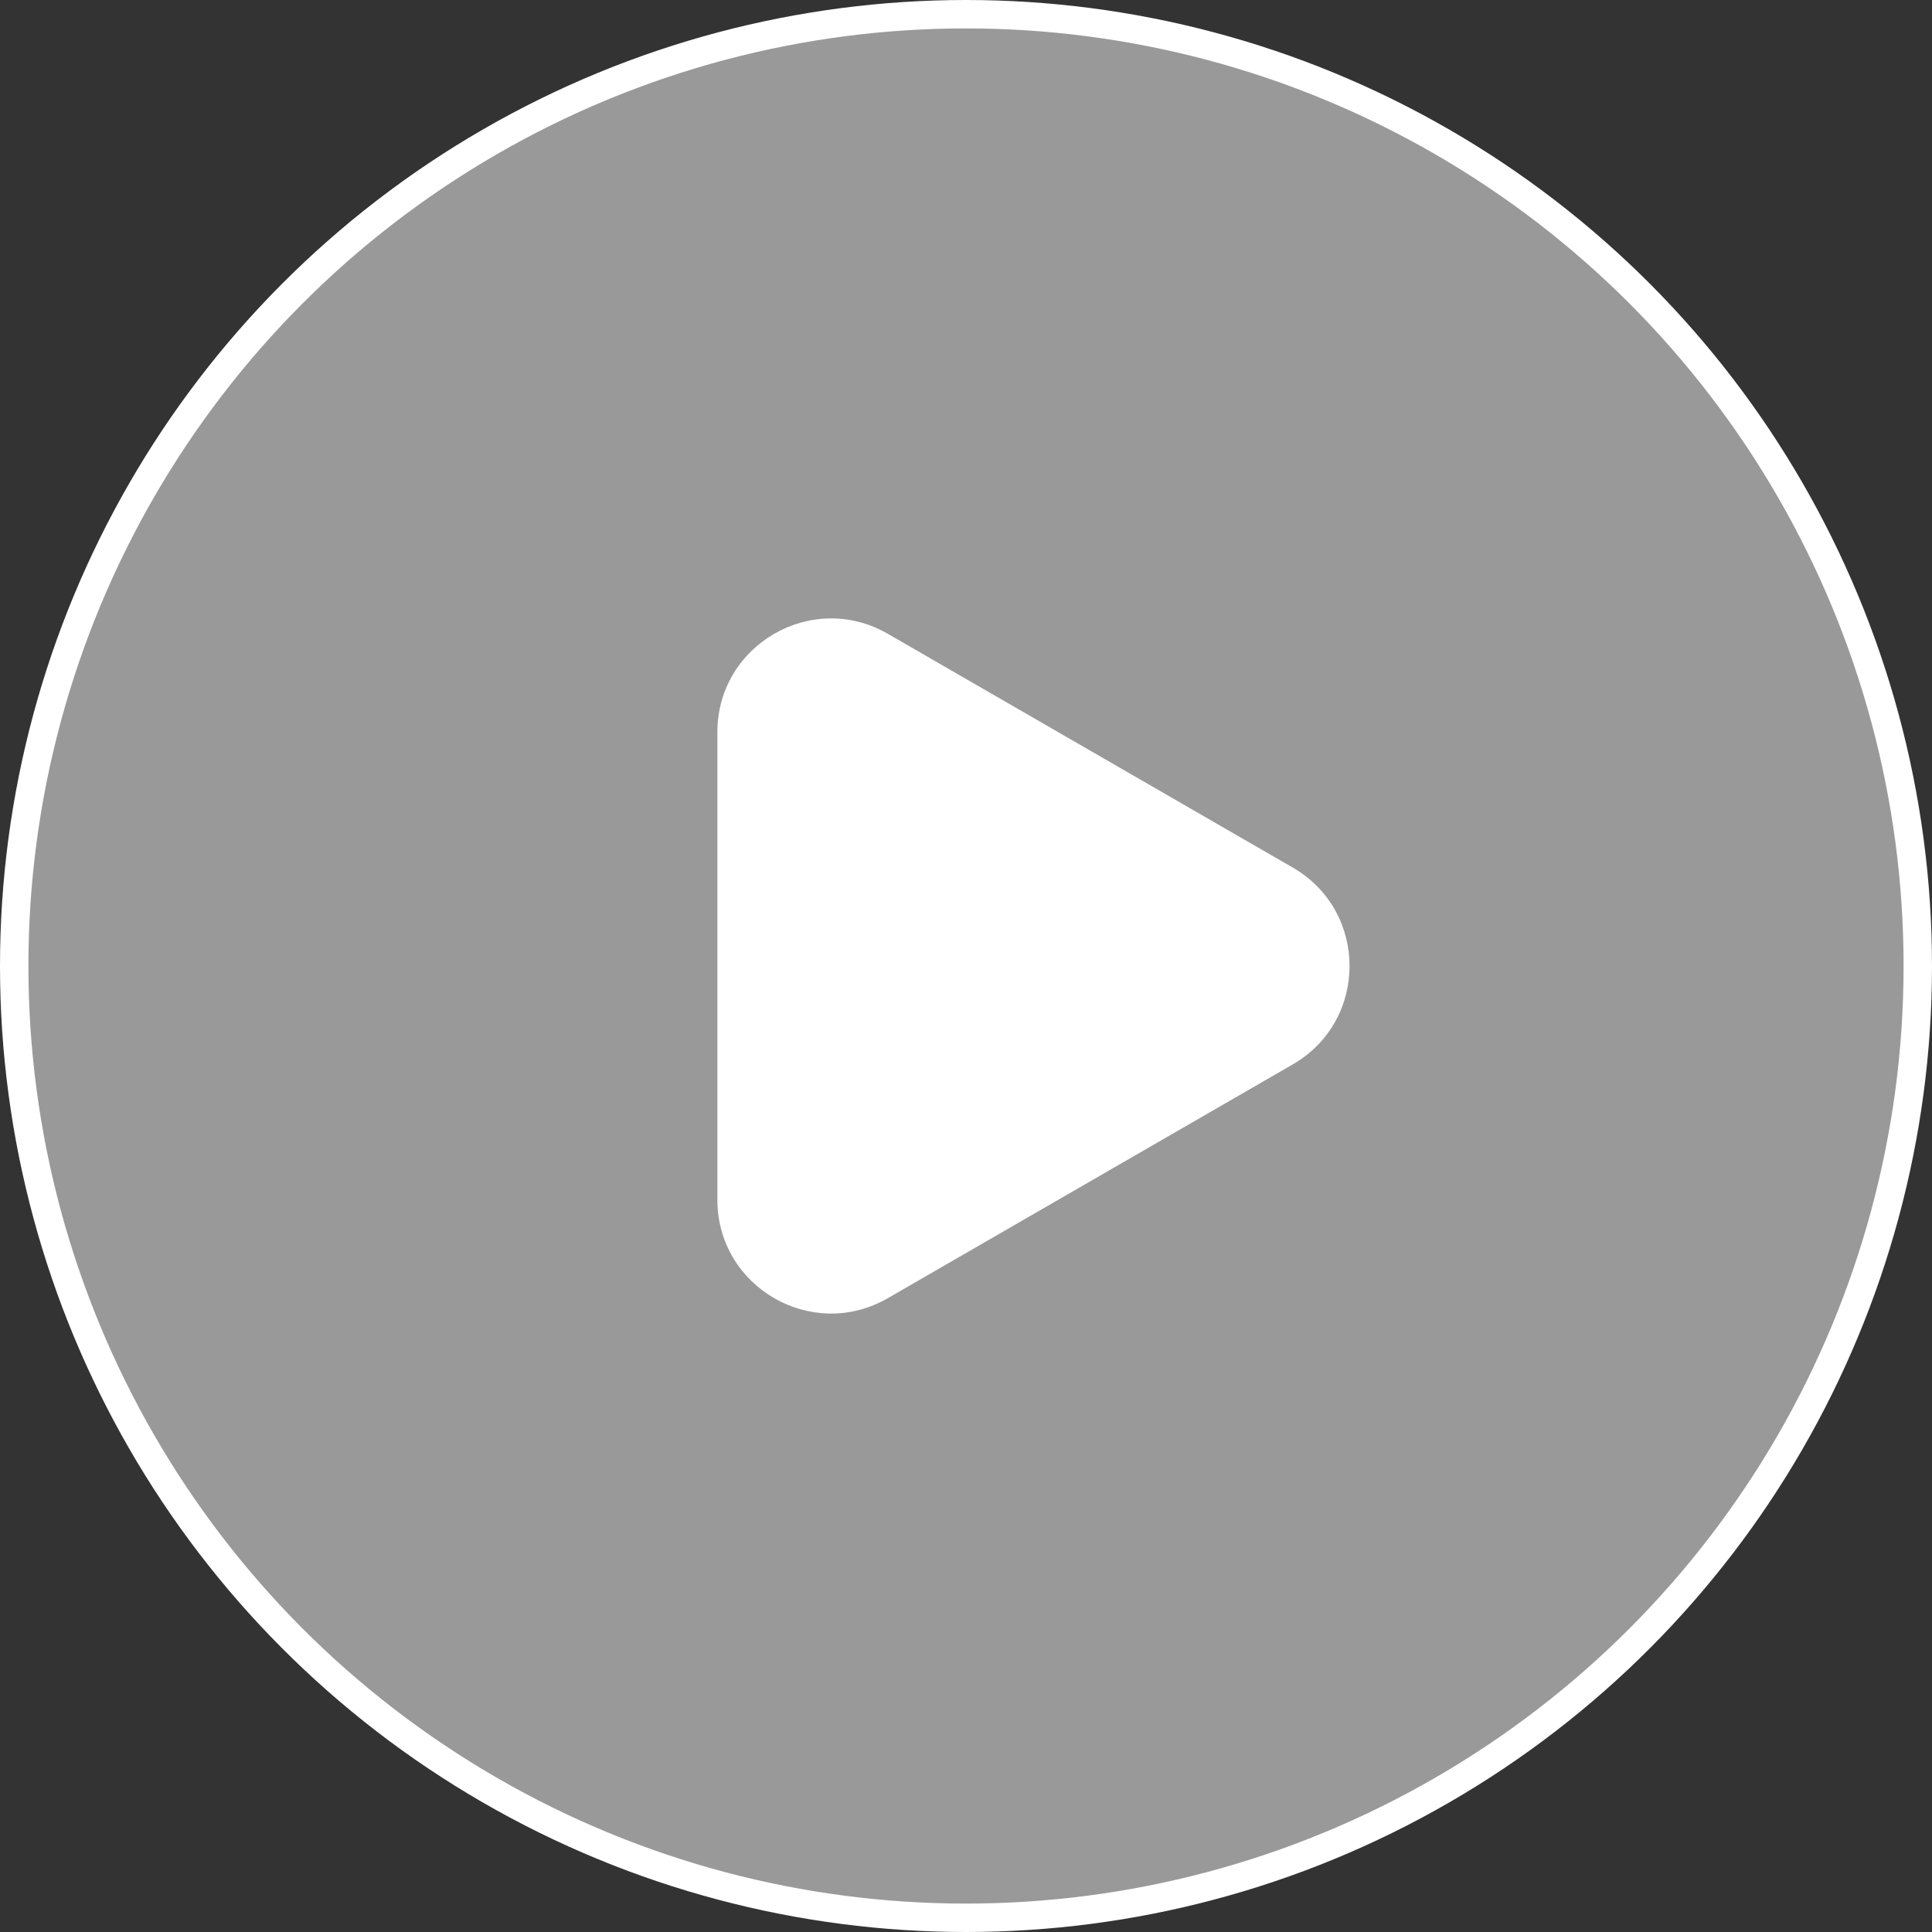
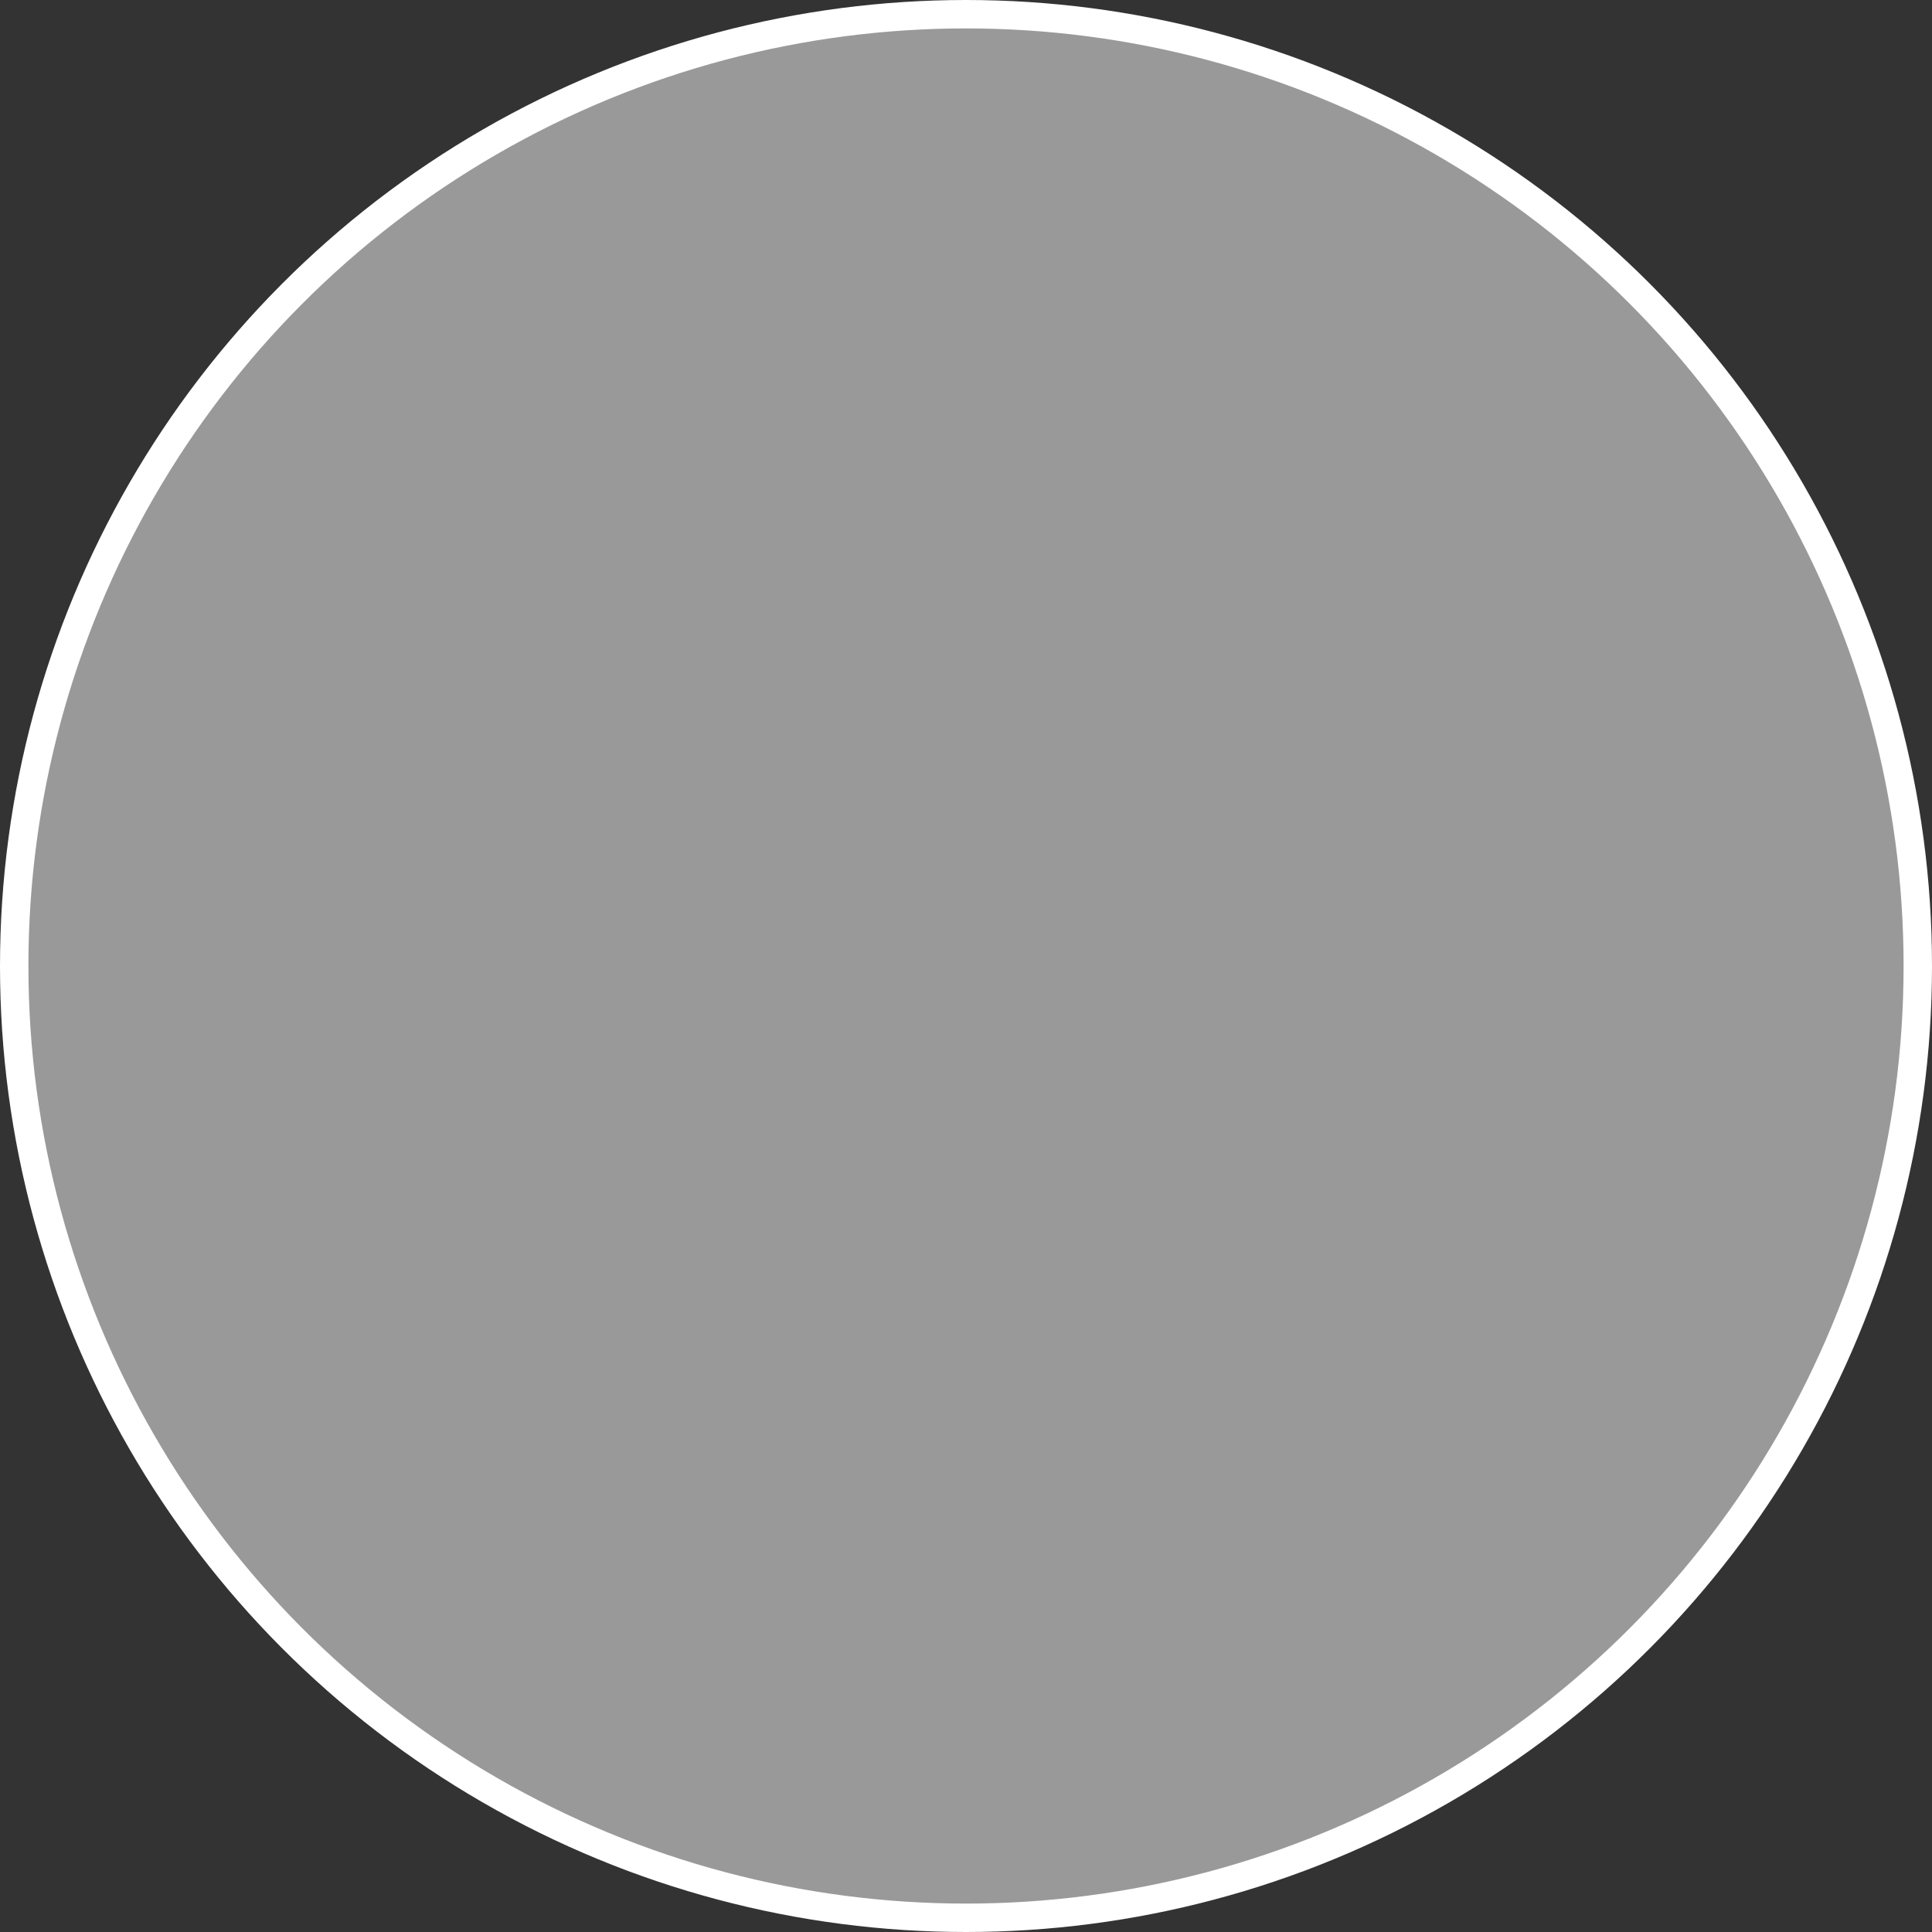
<svg xmlns="http://www.w3.org/2000/svg" width="68" height="68" viewBox="0 0 68 68" fill="none">
  <rect x="0" y="0" width="68" height="68" fill="#333333" stroke="none" />
  <circle cx="34" cy="34" r="33.5" stroke="rgba(255, 255, 255, 1)" stroke-width="1" fill="#FFFFFF" fill-opacity="0.5">
</circle>
-   <path fill="#FFFFFF" d="M45.5 37.464L31.249 45.691C28.583 47.231 25.249 45.306 25.249 42.227L25.249 25.772C25.249 22.693 28.583 20.768 31.249 22.308L45.5 30.535C48.167 32.075 48.167 35.924 45.5 37.464Z">
- </path>
</svg>